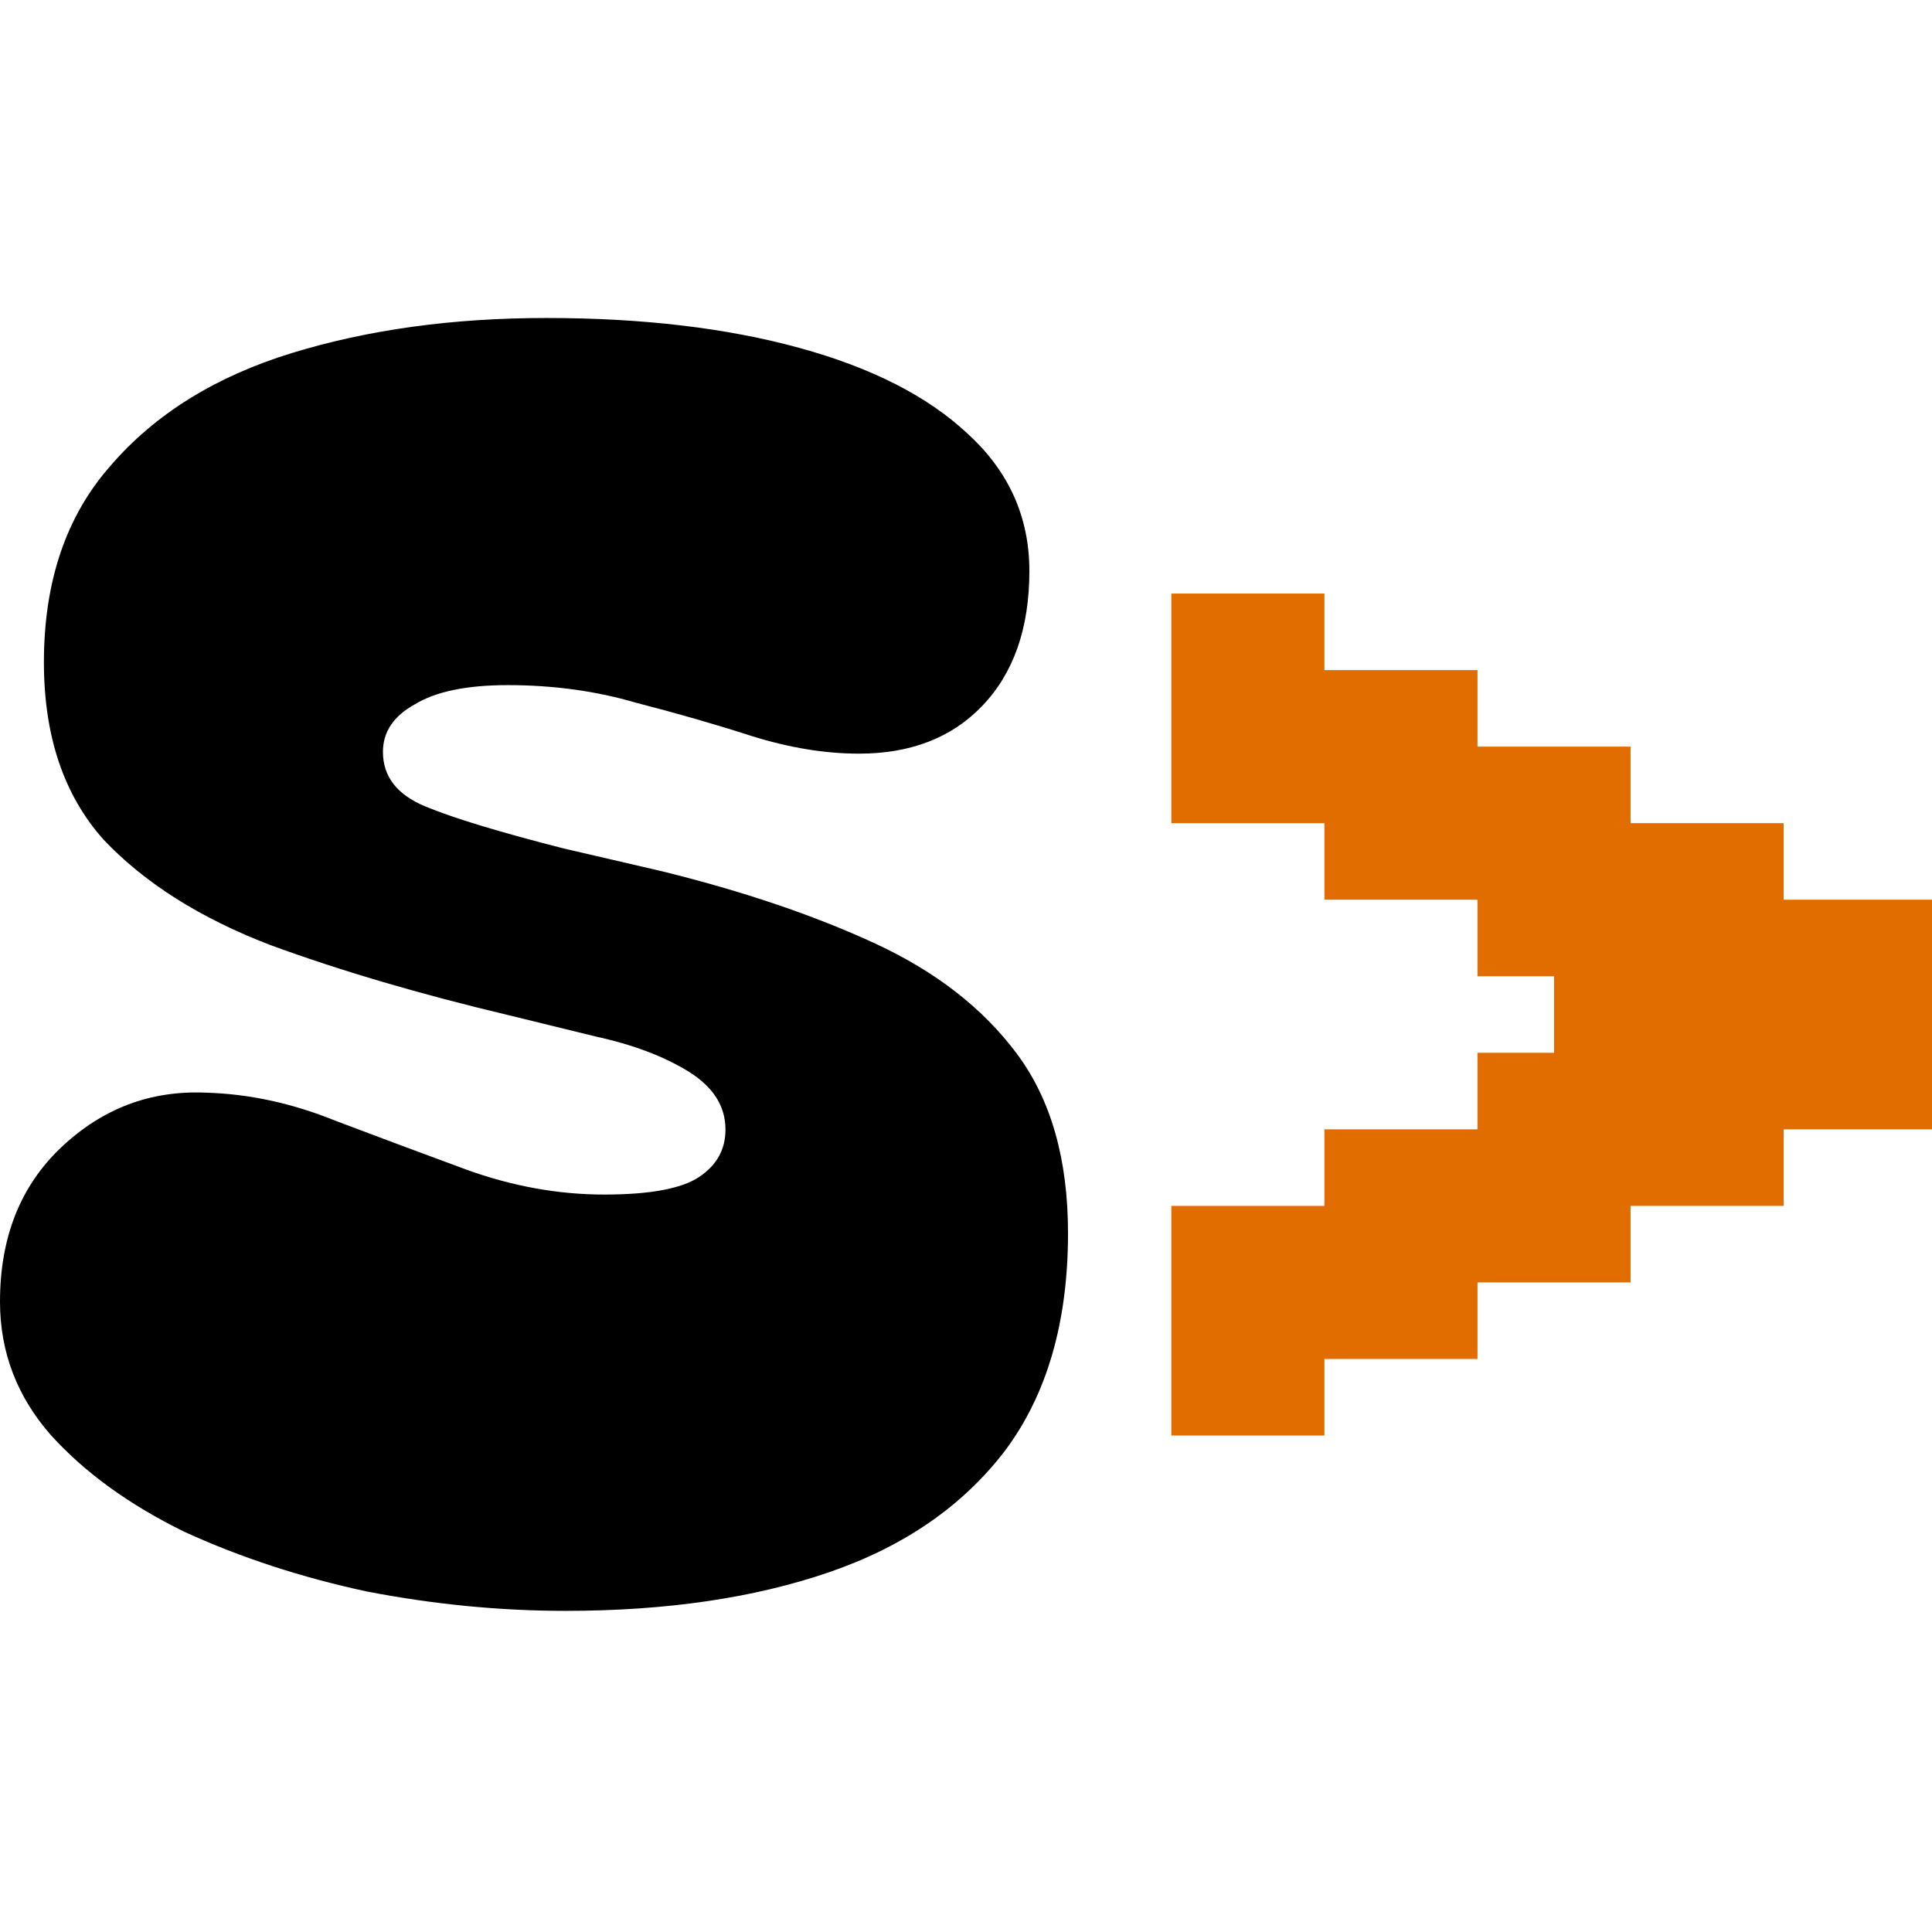
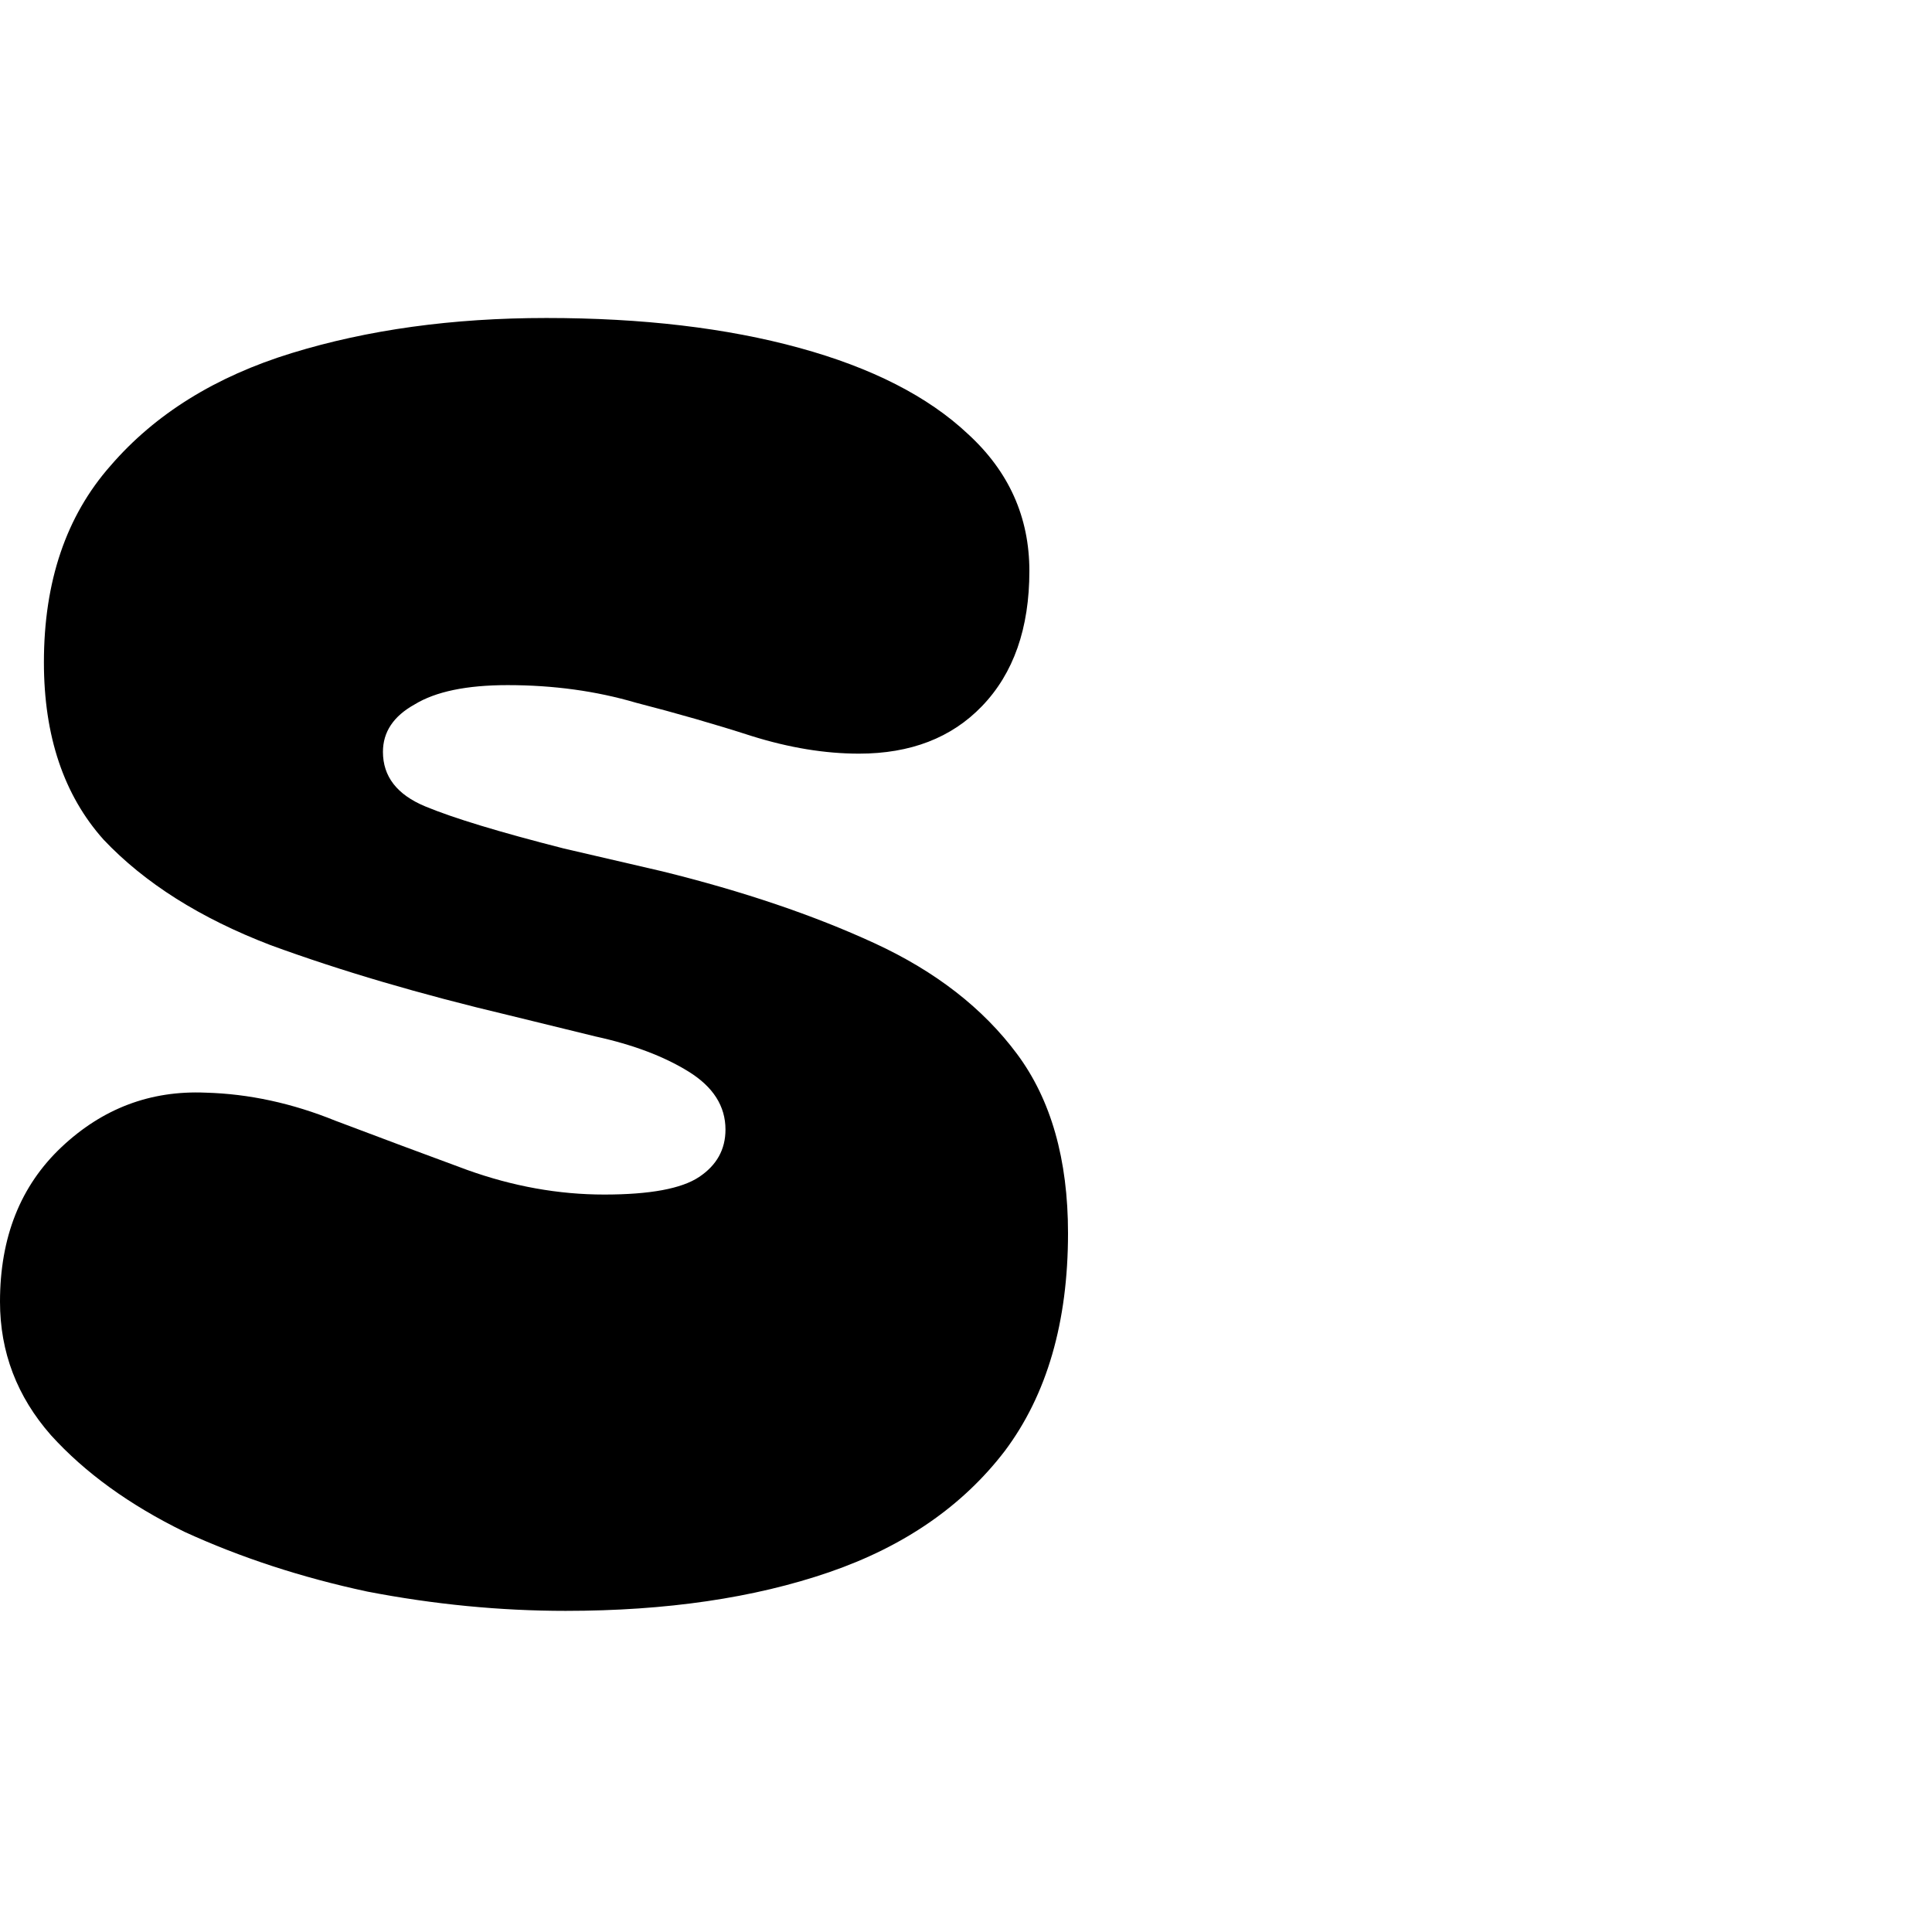
<svg xmlns="http://www.w3.org/2000/svg" width="81" height="81" viewBox="0 0 81 81" fill="none">
  <style>
    .letter-s { fill: black; }
    .accent { fill: #E16D00; }
    @media (prefers-color-scheme: dark) {
      .letter-s { fill: white; }
    }
  </style>
  <path class="letter-s" d="M23.714 67.536C20.965 67.536 18.191 67.266 15.392 66.726C12.643 66.137 10.089 65.302 7.733 64.222C5.425 63.093 3.56 61.742 2.136 60.171C0.712 58.551 0 56.685 0 54.574C0 51.874 0.859 49.714 2.578 48.093C4.296 46.473 6.309 45.712 8.617 45.81C10.433 45.859 12.25 46.252 14.066 46.989C15.883 47.676 17.724 48.364 19.59 49.051C21.505 49.738 23.419 50.082 25.334 50.082C27.249 50.082 28.575 49.836 29.311 49.345C30.048 48.854 30.416 48.192 30.416 47.357C30.416 46.375 29.9 45.565 28.869 44.927C27.838 44.288 26.537 43.797 24.966 43.454L21.357 42.57C17.626 41.686 14.287 40.704 11.341 39.624C8.396 38.495 6.064 37.022 4.345 35.205C2.676 33.34 1.841 30.86 1.841 27.767C1.841 24.379 2.774 21.63 4.64 19.519C6.505 17.358 9.034 15.787 12.225 14.805C15.417 13.823 18.976 13.332 22.904 13.332C26.93 13.332 30.465 13.75 33.509 14.584C36.553 15.419 38.91 16.622 40.579 18.193C42.297 19.764 43.157 21.679 43.157 23.938C43.157 26.343 42.494 28.233 41.168 29.608C39.892 30.934 38.173 31.597 36.013 31.597C34.589 31.597 33.092 31.351 31.52 30.86C29.998 30.369 28.378 29.903 26.66 29.461C24.991 28.97 23.198 28.724 21.284 28.724C19.565 28.724 18.264 28.994 17.381 29.535C16.497 30.026 16.055 30.688 16.055 31.523C16.055 32.554 16.644 33.315 17.822 33.806C19.001 34.297 20.94 34.886 23.64 35.574L27.765 36.531C31.152 37.366 34.123 38.372 36.676 39.55C39.229 40.729 41.217 42.275 42.641 44.19C44.065 46.105 44.777 48.609 44.777 51.702C44.777 55.434 43.893 58.477 42.126 60.834C40.358 63.142 37.903 64.836 34.761 65.916C31.619 66.996 27.936 67.536 23.714 67.536Z" />
-   <path class="accent" d="M49.109 24.885H52.318V28.094H49.109V24.885ZM52.318 24.885H55.527V28.094H52.318V24.885ZM52.318 28.094H55.527V31.303H52.318V28.094ZM52.318 31.303H55.527V34.512H52.318V31.303ZM49.109 31.303H52.318V34.512H49.109V31.303ZM49.109 28.094H52.318V31.303H49.109V28.094ZM55.527 28.094H58.736V31.303H55.527V28.094ZM58.736 28.094H61.945V31.303H58.736V28.094ZM58.736 31.303H61.945V34.512H58.736V31.303ZM58.736 34.512H61.945V37.721H58.736V34.512ZM55.527 34.512H58.736V37.721H55.527V34.512ZM55.527 31.303H58.736V34.512H55.527V31.303ZM61.945 31.303H65.154V34.512H61.945V31.303ZM65.154 31.303H68.363V34.512H65.154V31.303ZM65.154 34.512H68.363V37.721H65.154V34.512ZM65.154 37.721H68.363V40.93H65.154V37.721ZM61.945 37.721H65.154V40.93H61.945V37.721ZM61.945 34.512H65.154V37.721H61.945V34.512ZM77.99 37.721H81.199V40.93H77.99V37.721ZM74.781 40.93H77.99V44.139H74.781V40.93ZM74.781 44.139H77.99V47.348H74.781V44.139ZM74.781 37.721H77.99V40.93H74.781V37.721ZM77.99 40.93H81.199V44.139H77.99V40.93ZM77.99 44.139H81.199V47.348H77.99V44.139ZM71.572 44.139H74.781V47.348H71.572V44.139ZM68.363 44.139H71.572V47.348H68.363V44.139ZM68.363 40.93H71.572V44.139H68.363V40.93ZM71.572 40.93H74.781V44.139H71.572V40.93ZM71.572 37.721H74.781V40.93H71.572V37.721ZM71.572 34.512H74.781V37.721H71.572V34.512ZM68.363 34.512H71.572V37.721H68.363V34.512ZM68.363 37.721H71.572V40.93H68.363V37.721ZM65.154 40.93H68.363V44.139H65.154V40.93ZM65.154 44.139H68.363V47.348H65.154V44.139ZM61.945 44.139H65.154V47.348H61.945V44.139ZM65.154 47.348H68.363V50.557H65.154V47.348ZM68.363 47.348H71.572V50.557H68.363V47.348ZM71.572 47.348H74.781V50.557H71.572V47.348ZM65.154 50.557H68.363V53.766H65.154V50.557ZM61.945 50.557H65.154V53.766H61.945V50.557ZM58.736 50.557H61.945V53.766H58.736V50.557ZM58.736 47.348H61.945V50.557H58.736V47.348ZM61.945 47.348H65.154V50.557H61.945V47.348ZM55.527 47.348H58.736V50.557H55.527V47.348ZM55.527 50.557H58.736V53.766H55.527V50.557ZM55.527 53.766H58.736V56.975H55.527V53.766ZM58.736 53.766H61.945V56.975H58.736V53.766ZM52.318 53.766H55.527V56.975H52.318V53.766ZM52.318 50.557H55.527V53.766H52.318V50.557ZM49.109 50.557H52.318V53.766H49.109V50.557ZM49.109 53.766H52.318V56.975H49.109V53.766ZM49.109 56.975H52.318V60.184H49.109V56.975ZM52.318 56.975H55.527V60.184H52.318V56.975Z" />
</svg>